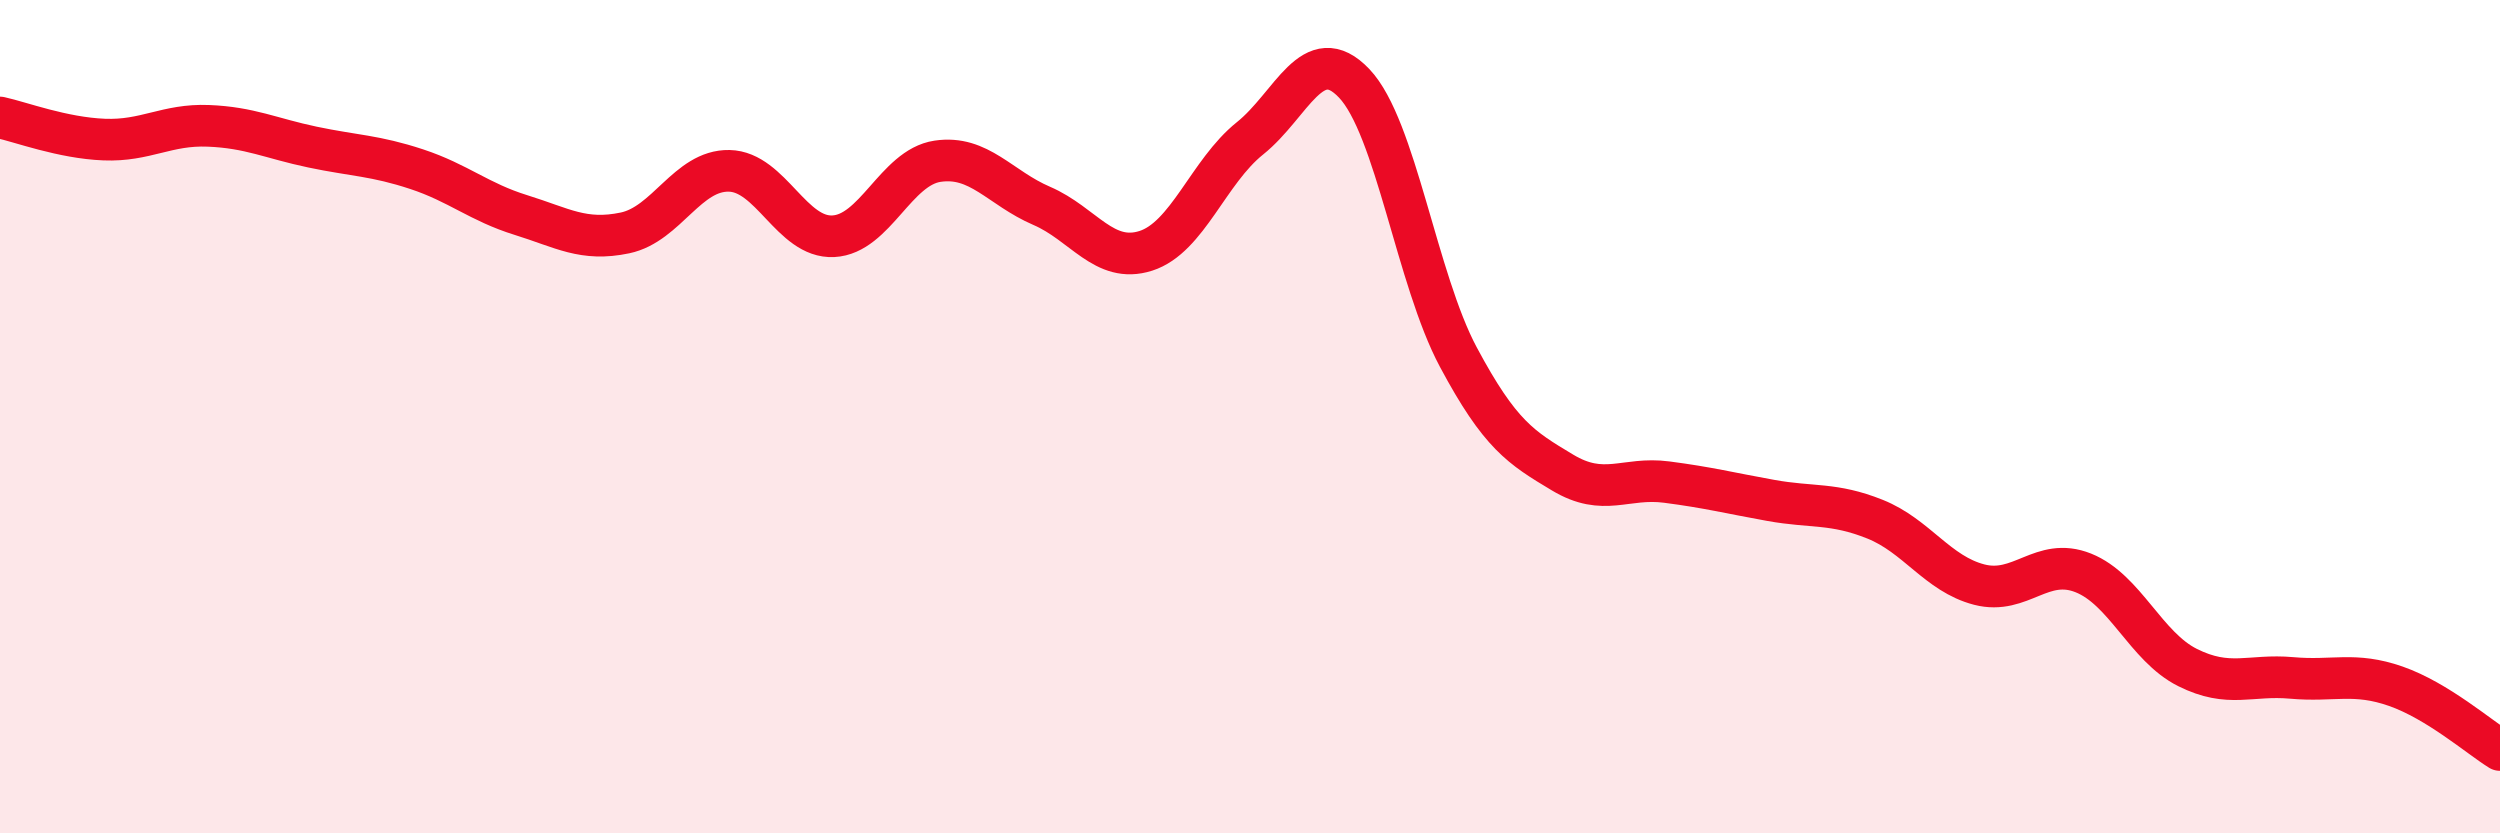
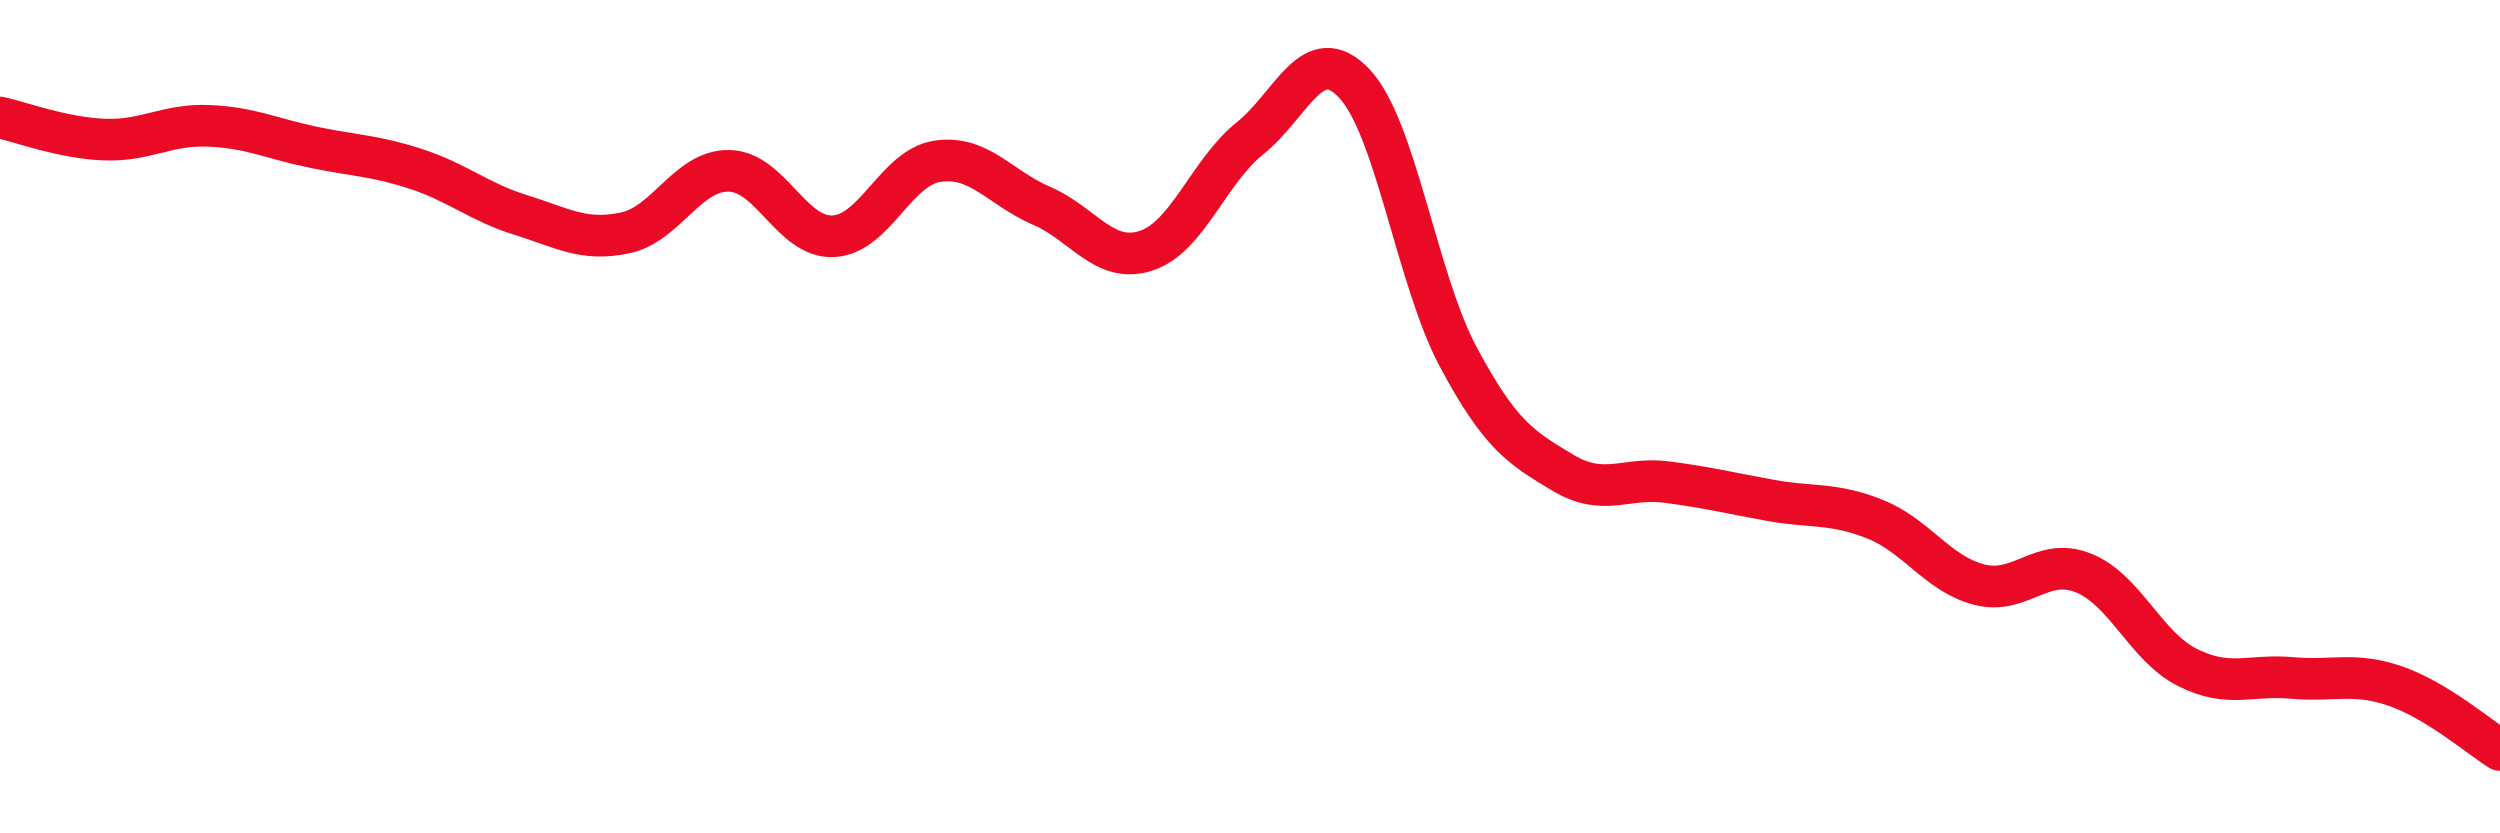
<svg xmlns="http://www.w3.org/2000/svg" width="60" height="20" viewBox="0 0 60 20">
-   <path d="M 0,2.82 C 0.5,2.93 1.5,3.31 2.5,3.35 C 3.5,3.39 4,2.98 5,3.02 C 6,3.06 6.5,3.32 7.5,3.53 C 8.5,3.74 9,3.73 10,4.06 C 11,4.39 11.5,4.85 12.5,5.16 C 13.5,5.47 14,5.8 15,5.59 C 16,5.38 16.5,4.08 17.5,4.1 C 18.5,4.12 19,5.72 20,5.67 C 21,5.62 21.5,4.02 22.5,3.87 C 23.5,3.72 24,4.51 25,4.94 C 26,5.37 26.5,6.34 27.5,6.02 C 28.5,5.7 29,4.12 30,3.32 C 31,2.52 31.5,0.95 32.5,2 C 33.5,3.05 34,6.7 35,8.57 C 36,10.44 36.5,10.74 37.5,11.34 C 38.5,11.94 39,11.44 40,11.57 C 41,11.7 41.5,11.83 42.5,12.01 C 43.5,12.19 44,12.06 45,12.46 C 46,12.86 46.5,13.77 47.5,14.03 C 48.5,14.29 49,13.35 50,13.75 C 51,14.15 51.5,15.52 52.5,16.02 C 53.5,16.52 54,16.18 55,16.27 C 56,16.36 56.5,16.12 57.5,16.47 C 58.5,16.82 59.5,17.69 60,18L60 20L0 20Z" fill="#EB0A25" opacity="0.1" stroke-linecap="round" stroke-linejoin="round" />
  <path d="M 0,2.82 C 0.5,2.93 1.5,3.31 2.5,3.35 C 3.5,3.39 4,2.98 5,3.02 C 6,3.06 6.5,3.32 7.5,3.53 C 8.5,3.74 9,3.73 10,4.06 C 11,4.39 11.5,4.85 12.5,5.16 C 13.5,5.47 14,5.8 15,5.59 C 16,5.38 16.5,4.08 17.5,4.1 C 18.5,4.12 19,5.72 20,5.67 C 21,5.62 21.5,4.02 22.5,3.87 C 23.5,3.72 24,4.51 25,4.94 C 26,5.37 26.5,6.34 27.5,6.02 C 28.5,5.7 29,4.12 30,3.32 C 31,2.52 31.5,0.95 32.5,2 C 33.5,3.05 34,6.7 35,8.57 C 36,10.44 36.5,10.74 37.5,11.34 C 38.5,11.94 39,11.44 40,11.57 C 41,11.7 41.5,11.83 42.5,12.01 C 43.5,12.19 44,12.06 45,12.46 C 46,12.86 46.5,13.77 47.5,14.03 C 48.5,14.29 49,13.35 50,13.75 C 51,14.15 51.5,15.52 52.5,16.02 C 53.5,16.52 54,16.18 55,16.27 C 56,16.36 56.5,16.12 57.5,16.47 C 58.5,16.82 59.5,17.69 60,18" stroke="#EB0A25" stroke-width="1" fill="none" stroke-linecap="round" stroke-linejoin="round" />
</svg>